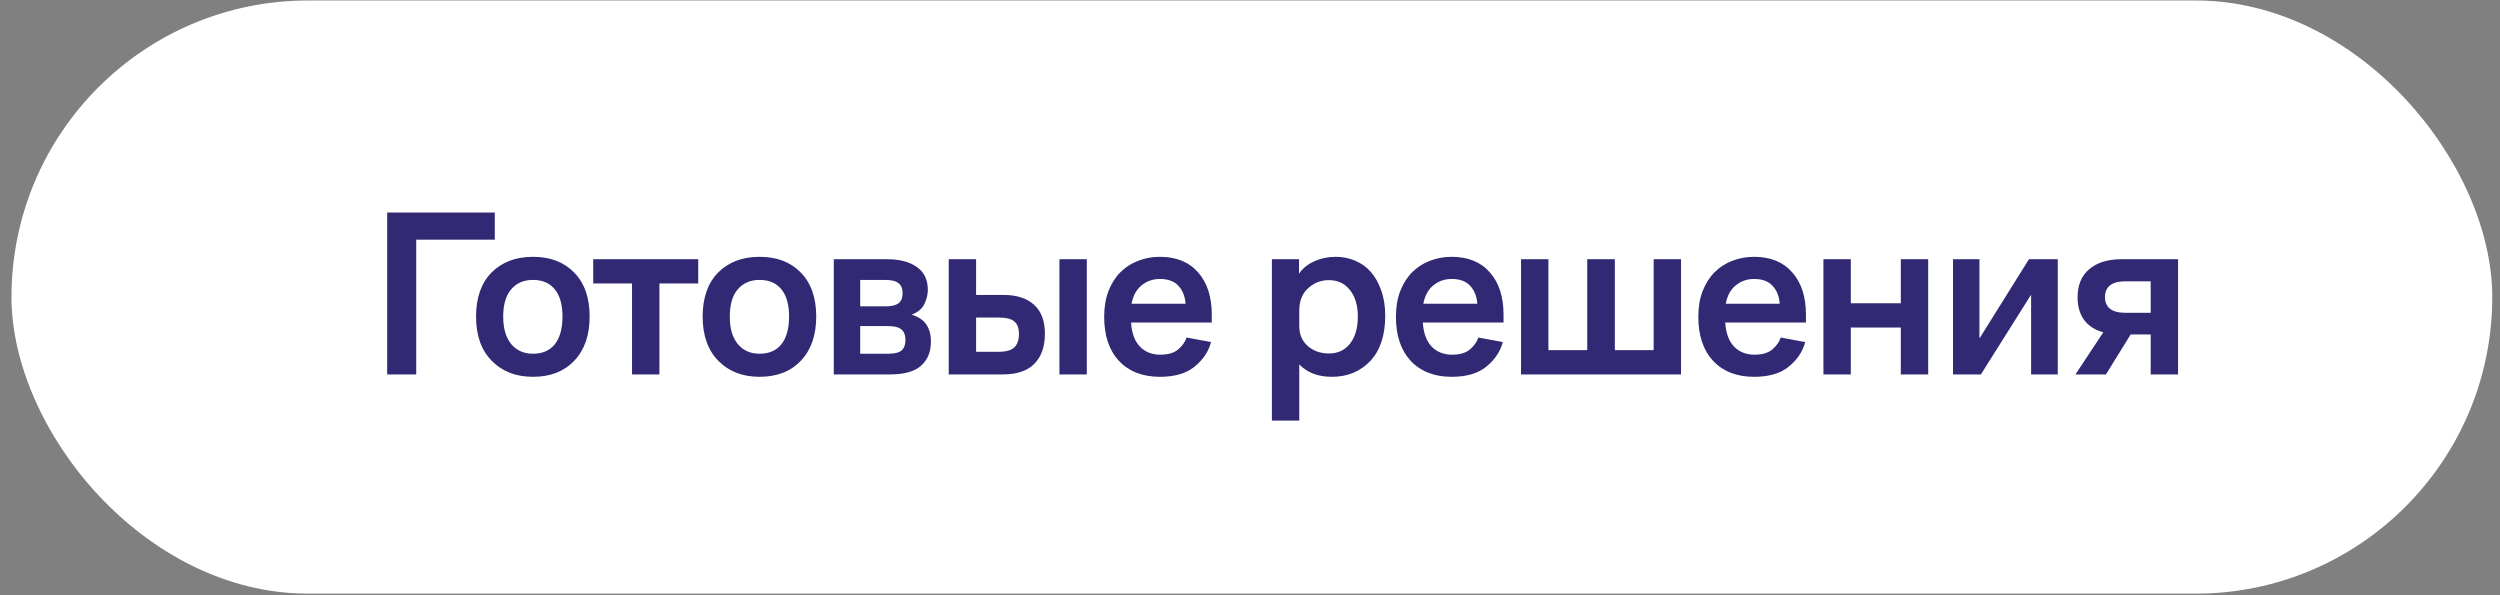
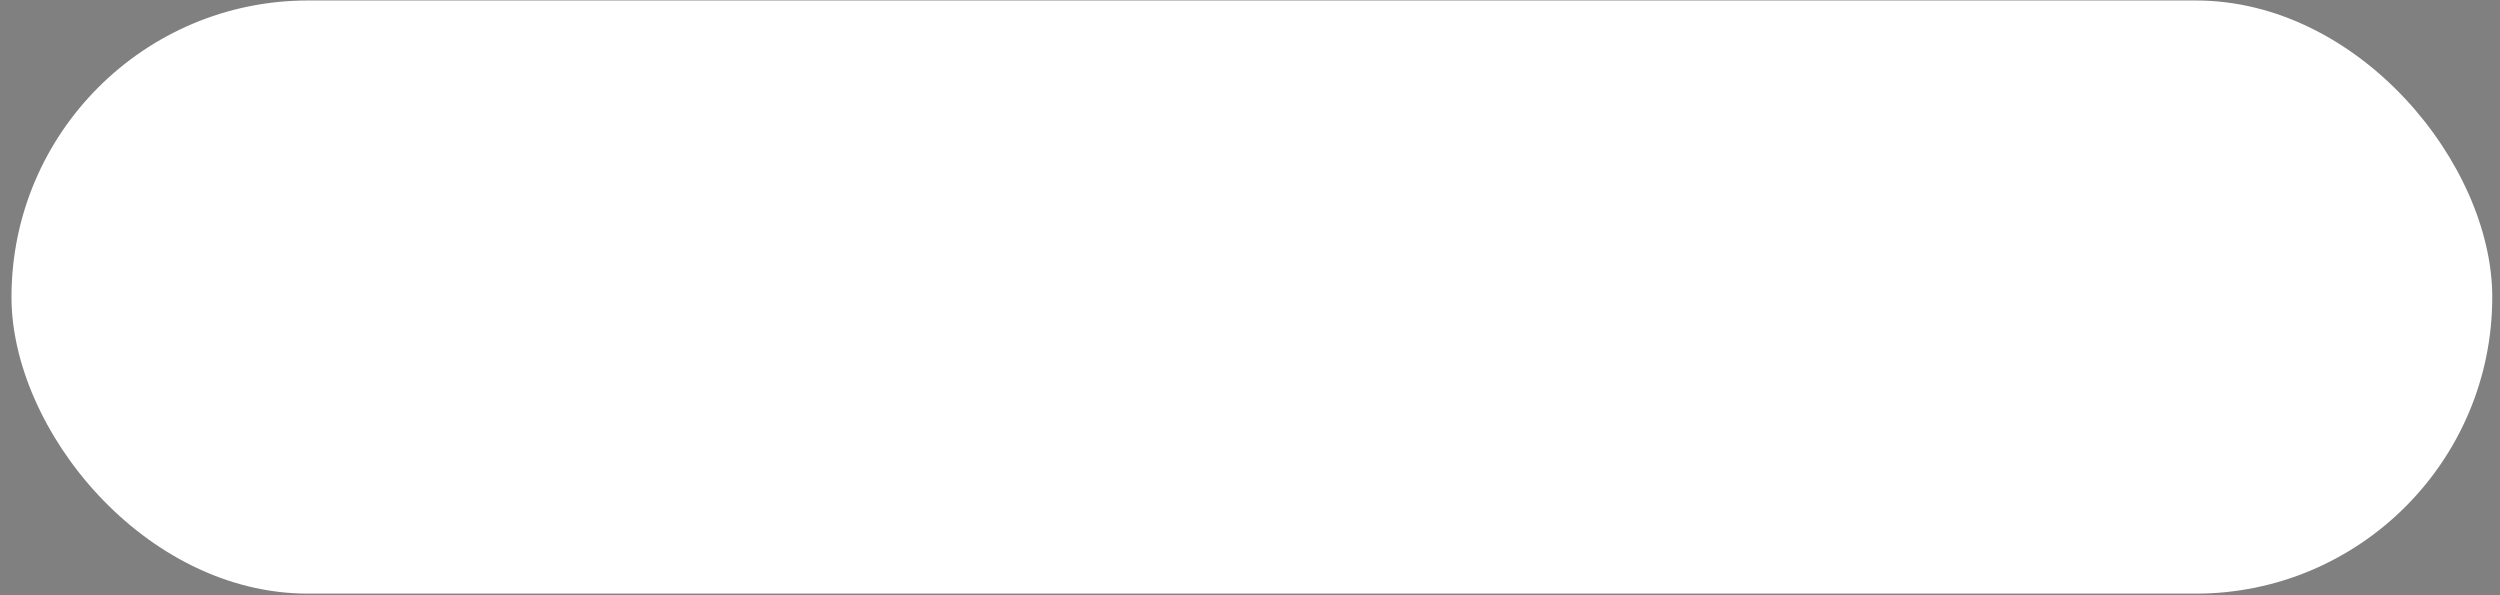
<svg xmlns="http://www.w3.org/2000/svg" width="210" height="50" viewBox="0 0 210 50" fill="none">
  <rect x="0" y="0" width="210" height="50" fill="#808080" stroke="none" />
  <rect x="0.965" y="0.04" width="208.385" height="49.825" rx="24.913" fill="white" />
-   <path d="M32.523 31.453V17.852H41.563V20.133H34.963V31.453H32.523ZM44.769 31.652C43.342 31.652 42.189 31.206 41.309 30.312C40.429 29.419 39.989 28.179 39.989 26.593C39.989 25.006 40.422 23.773 41.289 22.892C42.169 22.012 43.329 21.573 44.769 21.573C46.222 21.573 47.376 22.012 48.229 22.892C49.096 23.773 49.529 25.006 49.529 26.593C49.529 28.166 49.096 29.406 48.229 30.312C47.376 31.206 46.222 31.652 44.769 31.652ZM44.769 29.712C45.569 29.712 46.182 29.446 46.609 28.913C47.036 28.366 47.249 27.593 47.249 26.593C47.249 25.593 47.036 24.832 46.609 24.312C46.182 23.779 45.569 23.512 44.769 23.512C43.996 23.512 43.382 23.779 42.929 24.312C42.489 24.832 42.269 25.593 42.269 26.593C42.269 27.593 42.496 28.366 42.949 28.913C43.402 29.446 44.009 29.712 44.769 29.712ZM49.83 23.812V21.773H58.65V23.812H55.39V31.453H53.09V23.812H49.83ZM63.803 31.652C62.377 31.652 61.223 31.206 60.343 30.312C59.463 29.419 59.023 28.179 59.023 26.593C59.023 25.006 59.457 23.773 60.323 22.892C61.203 22.012 62.363 21.573 63.803 21.573C65.257 21.573 66.41 22.012 67.263 22.892C68.13 23.773 68.563 25.006 68.563 26.593C68.563 28.166 68.13 29.406 67.263 30.312C66.41 31.206 65.257 31.652 63.803 31.652ZM63.803 29.712C64.603 29.712 65.217 29.446 65.643 28.913C66.07 28.366 66.283 27.593 66.283 26.593C66.283 25.593 66.07 24.832 65.643 24.312C65.217 23.779 64.603 23.512 63.803 23.512C63.03 23.512 62.417 23.779 61.963 24.312C61.523 24.832 61.303 25.593 61.303 26.593C61.303 27.593 61.53 28.366 61.983 28.913C62.437 29.446 63.043 29.712 63.803 29.712ZM70.038 31.453V21.773H74.458C75.565 21.773 76.418 21.992 77.018 22.433C77.632 22.859 77.938 23.499 77.938 24.352C77.938 24.726 77.845 25.113 77.658 25.512C77.485 25.913 77.125 26.219 76.578 26.433C77.152 26.606 77.565 26.886 77.818 27.273C78.072 27.646 78.198 28.119 78.198 28.692C78.198 29.546 77.925 30.219 77.378 30.712C76.832 31.206 75.958 31.453 74.758 31.453H70.038ZM74.318 23.512H72.258V25.733H74.398C74.892 25.733 75.252 25.646 75.478 25.473C75.705 25.299 75.818 25.019 75.818 24.633C75.818 24.246 75.705 23.966 75.478 23.793C75.265 23.606 74.878 23.512 74.318 23.512ZM74.598 27.392H72.258V29.712H74.618C75.152 29.712 75.525 29.619 75.738 29.433C75.952 29.233 76.058 28.946 76.058 28.573C76.058 28.159 75.945 27.859 75.718 27.672C75.492 27.486 75.118 27.392 74.598 27.392ZM88.992 31.453V21.773H91.292V31.453H88.992ZM79.692 31.453V21.773H81.992V24.773H84.272C85.392 24.773 86.252 25.046 86.852 25.593C87.466 26.139 87.772 26.953 87.772 28.032C87.772 29.126 87.472 29.973 86.872 30.573C86.286 31.159 85.406 31.453 84.232 31.453H79.692ZM83.852 26.672H81.992V29.552H83.852C84.506 29.552 84.959 29.426 85.212 29.172C85.466 28.919 85.592 28.546 85.592 28.052C85.592 27.559 85.459 27.206 85.192 26.992C84.939 26.779 84.492 26.672 83.852 26.672ZM101.79 27.093H95.01C95.063 27.973 95.31 28.646 95.75 29.113C96.19 29.566 96.763 29.793 97.47 29.793C98.136 29.793 98.643 29.639 98.99 29.332C99.336 29.026 99.563 28.699 99.67 28.352L101.73 28.733C101.516 29.532 101.056 30.219 100.35 30.793C99.656 31.366 98.683 31.652 97.43 31.652C95.976 31.652 94.83 31.206 93.99 30.312C93.163 29.419 92.75 28.186 92.75 26.613C92.75 25.799 92.87 25.079 93.11 24.453C93.363 23.812 93.696 23.286 94.11 22.872C94.536 22.446 95.03 22.126 95.59 21.913C96.163 21.686 96.776 21.573 97.43 21.573C98.816 21.573 99.89 22.012 100.65 22.892C101.41 23.759 101.79 24.939 101.79 26.433V27.093ZM97.43 23.433C96.843 23.433 96.33 23.613 95.89 23.973C95.463 24.319 95.183 24.832 95.05 25.512H99.59C99.536 24.872 99.33 24.366 98.97 23.992C98.623 23.619 98.11 23.433 97.43 23.433ZM106.838 35.333V21.773H109.118V22.992C109.424 22.539 109.851 22.192 110.398 21.953C110.944 21.699 111.544 21.573 112.198 21.573C112.771 21.573 113.311 21.679 113.818 21.892C114.338 22.106 114.778 22.419 115.138 22.832C115.511 23.246 115.804 23.766 116.018 24.392C116.244 25.006 116.358 25.712 116.358 26.512C116.358 28.166 115.938 29.439 115.098 30.332C114.258 31.212 113.184 31.652 111.878 31.652C111.304 31.652 110.784 31.566 110.318 31.392C109.851 31.206 109.458 30.946 109.138 30.613V35.333H106.838ZM109.138 27.392C109.138 28.086 109.378 28.646 109.858 29.073C110.338 29.486 110.931 29.692 111.638 29.692C112.371 29.692 112.958 29.419 113.398 28.872C113.838 28.312 114.058 27.552 114.058 26.593C114.058 25.659 113.838 24.919 113.398 24.372C112.971 23.812 112.378 23.532 111.618 23.532C110.951 23.532 110.371 23.759 109.878 24.212C109.384 24.666 109.138 25.293 109.138 26.093V27.392ZM126.298 27.093H119.518C119.572 27.973 119.818 28.646 120.258 29.113C120.698 29.566 121.272 29.793 121.978 29.793C122.645 29.793 123.152 29.639 123.498 29.332C123.845 29.026 124.072 28.699 124.178 28.352L126.238 28.733C126.025 29.532 125.565 30.219 124.858 30.793C124.165 31.366 123.192 31.652 121.938 31.652C120.485 31.652 119.338 31.206 118.498 30.312C117.672 29.419 117.258 28.186 117.258 26.613C117.258 25.799 117.378 25.079 117.618 24.453C117.872 23.812 118.205 23.286 118.618 22.872C119.045 22.446 119.538 22.126 120.098 21.913C120.672 21.686 121.285 21.573 121.938 21.573C123.325 21.573 124.398 22.012 125.158 22.892C125.918 23.759 126.298 24.939 126.298 26.433V27.093ZM121.938 23.433C121.352 23.433 120.838 23.613 120.398 23.973C119.972 24.319 119.692 24.832 119.558 25.512H124.098C124.045 24.872 123.838 24.366 123.478 23.992C123.132 23.619 122.618 23.433 121.938 23.433ZM141.207 21.773V31.453H127.767V21.773H130.067V29.413H133.327V21.773H135.647V29.413H138.907V21.773H141.207ZM151.7 27.093H144.92C144.973 27.973 145.22 28.646 145.66 29.113C146.1 29.566 146.673 29.793 147.38 29.793C148.047 29.793 148.553 29.639 148.9 29.332C149.247 29.026 149.473 28.699 149.58 28.352L151.64 28.733C151.427 29.532 150.967 30.219 150.26 30.793C149.567 31.366 148.593 31.652 147.34 31.652C145.887 31.652 144.74 31.206 143.9 30.312C143.073 29.419 142.66 28.186 142.66 26.613C142.66 25.799 142.78 25.079 143.02 24.453C143.273 23.812 143.607 23.286 144.02 22.872C144.447 22.446 144.94 22.126 145.5 21.913C146.073 21.686 146.687 21.573 147.34 21.573C148.727 21.573 149.8 22.012 150.56 22.892C151.32 23.759 151.7 24.939 151.7 26.433V27.093ZM147.34 23.433C146.753 23.433 146.24 23.613 145.8 23.973C145.373 24.319 145.093 24.832 144.96 25.512H149.5C149.447 24.872 149.24 24.366 148.88 23.992C148.533 23.619 148.02 23.433 147.34 23.433ZM153.168 31.453V21.773H155.468V25.473H159.668V21.773H161.968V31.453H159.668V27.512H155.468V31.453H153.168ZM166.393 31.453H164.053V21.773H166.273V28.433L170.433 21.773H172.853V31.453H170.613V24.753L166.393 31.453ZM174.517 24.973C174.517 23.946 174.844 23.159 175.497 22.613C176.15 22.052 177.057 21.773 178.217 21.773H182.957V31.453H180.657V28.093H178.977L176.897 31.453H174.337L176.677 27.913C175.984 27.726 175.45 27.386 175.077 26.892C174.704 26.386 174.517 25.746 174.517 24.973ZM178.497 26.273H180.657V23.633H178.497C177.95 23.633 177.53 23.746 177.237 23.973C176.957 24.199 176.817 24.526 176.817 24.953C176.817 25.379 176.957 25.706 177.237 25.933C177.53 26.159 177.95 26.273 178.497 26.273Z" fill="#312974" />
</svg>